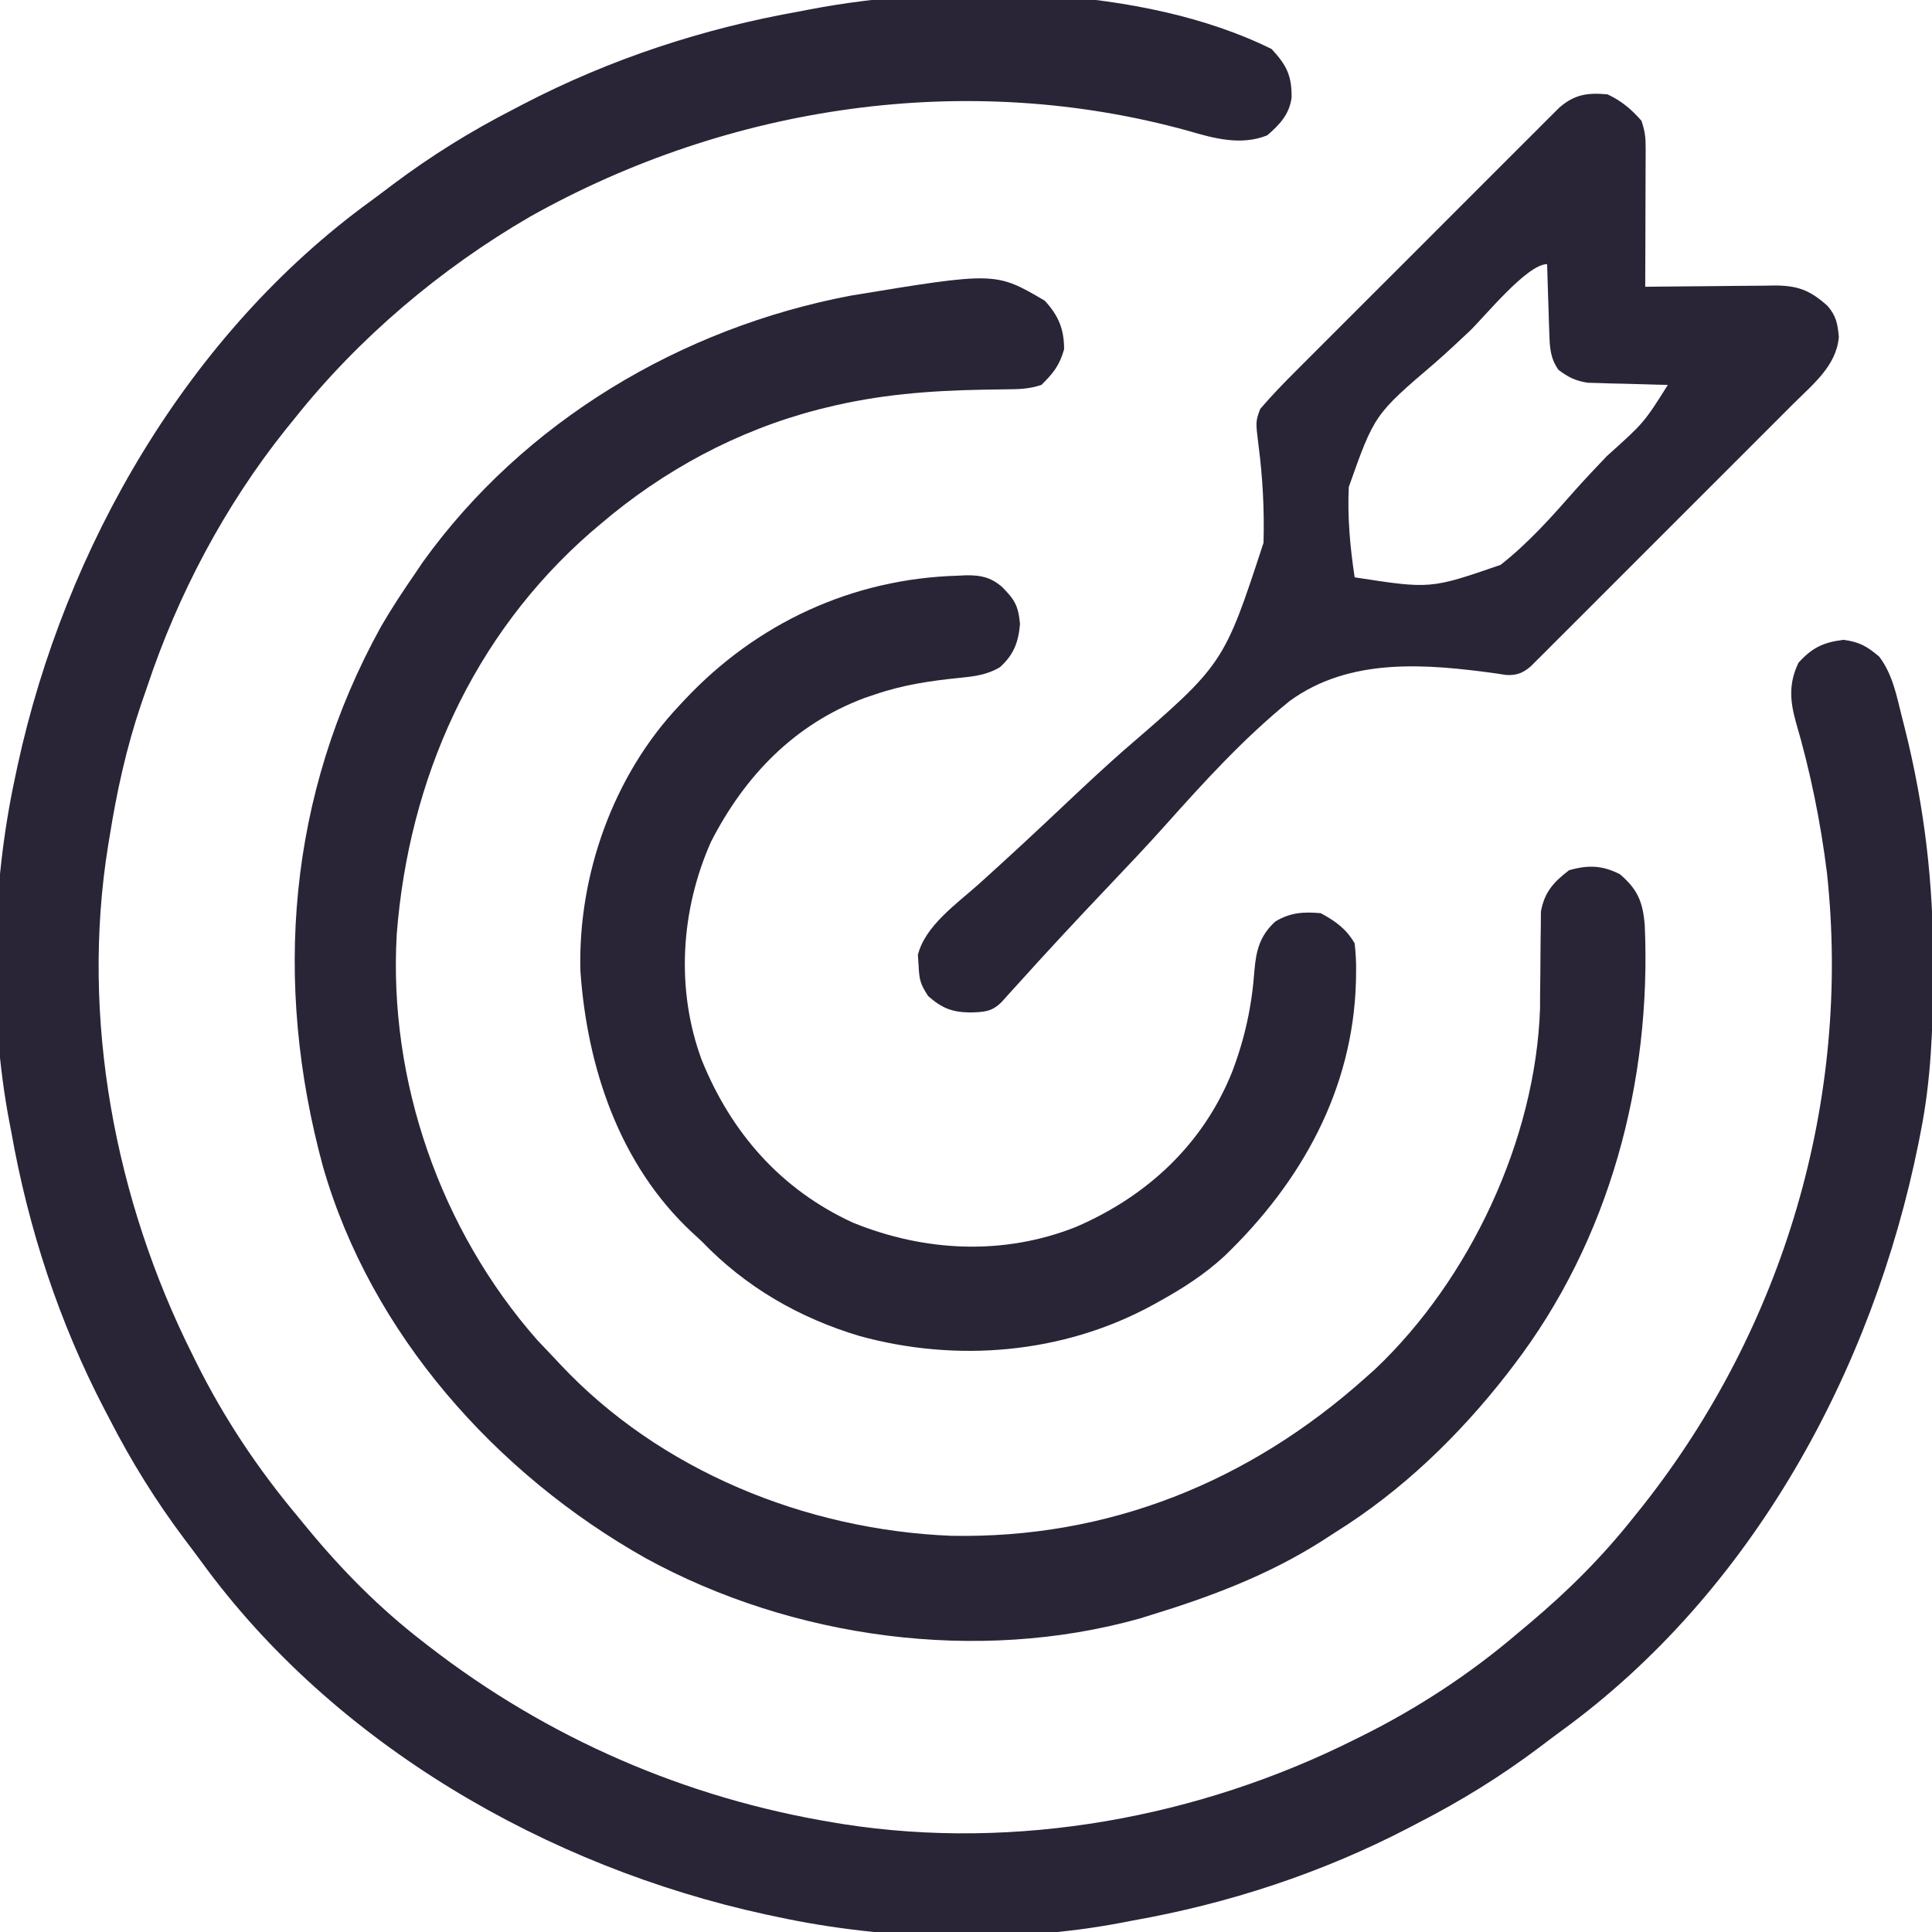
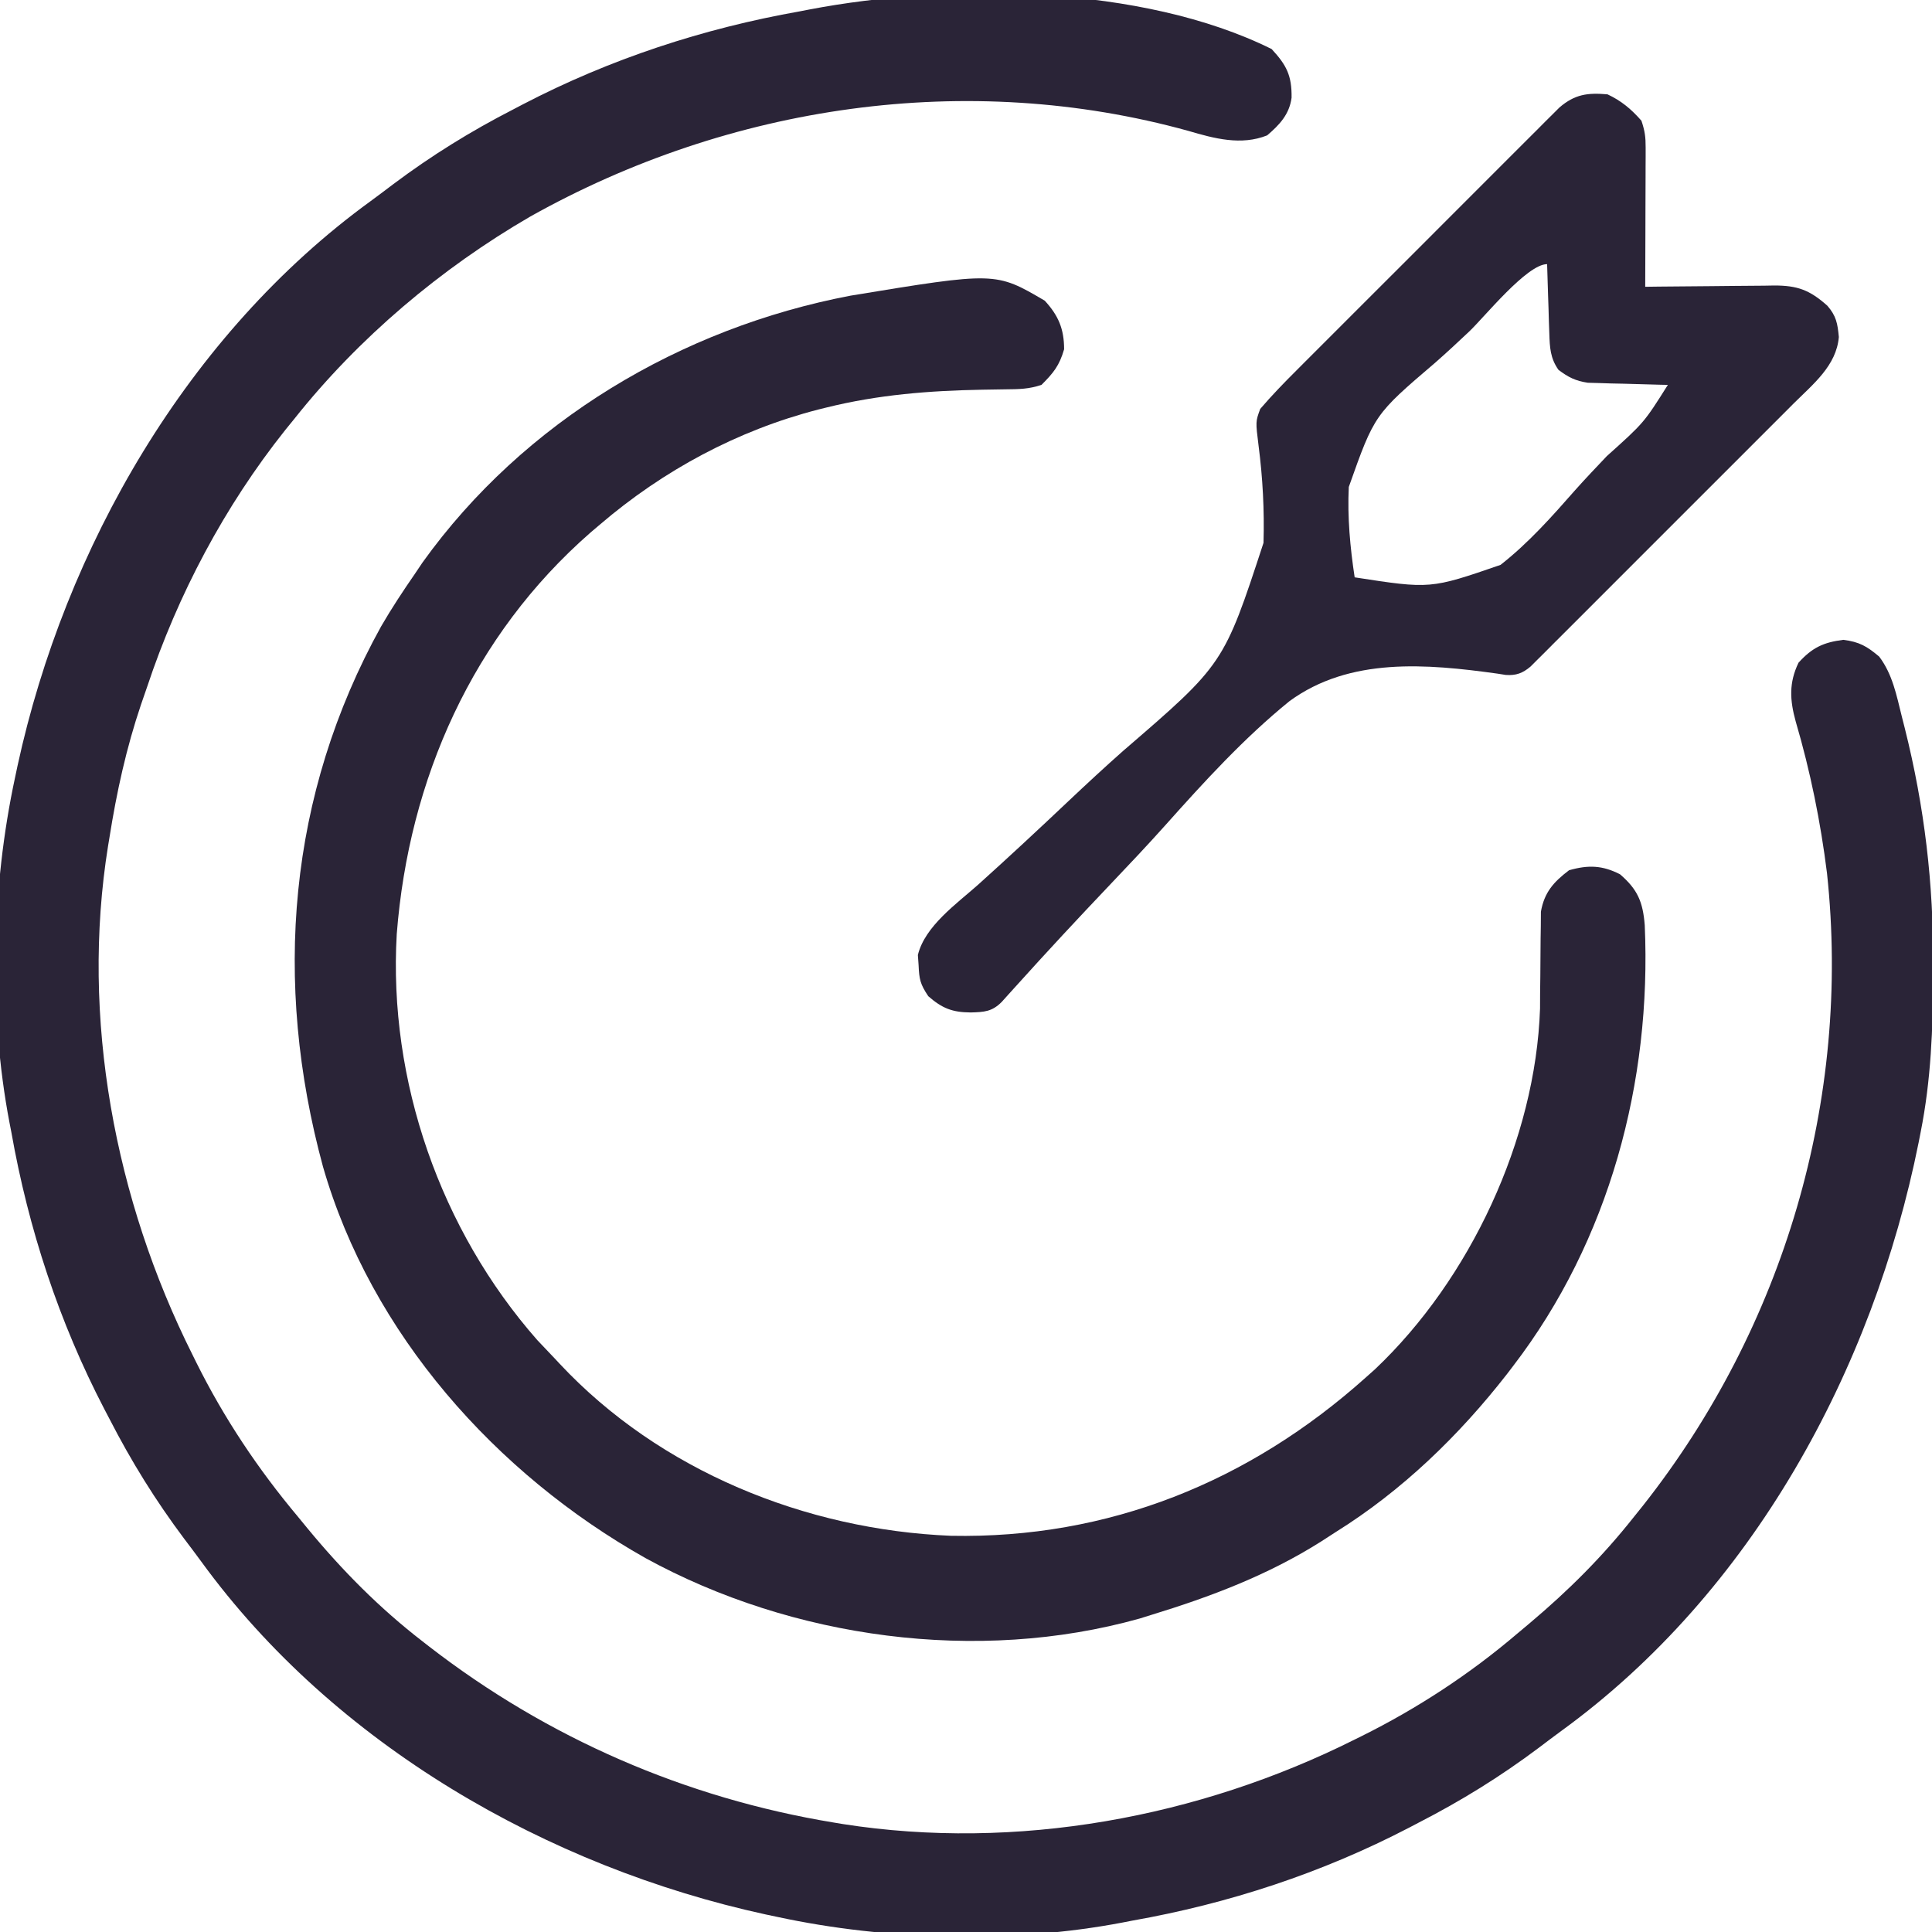
<svg xmlns="http://www.w3.org/2000/svg" width="512" height="512">
  <path d="M0 0 C3.945 4.256 5.367 7.028 5.281 12.902 C4.688 17.331 2.089 20.066 -1.188 22.875 C-8.079 25.632 -15.206 23.708 -22.062 21.688 C-80.647 5.472 -143.641 14.789 -196.429 44.361 C-220.161 58.121 -241.955 76.533 -259 98 C-259.795 98.978 -260.591 99.957 -261.41 100.965 C-277.488 121.17 -289.865 144.543 -298 169 C-298.539 170.557 -299.078 172.115 -299.617 173.672 C-303.54 185.261 -306.088 196.925 -308 209 C-308.119 209.713 -308.237 210.427 -308.359 211.162 C-315.692 256.774 -306.542 304.991 -286 346 C-285.668 346.672 -285.335 347.345 -284.993 348.038 C-277.623 362.857 -268.632 376.313 -258 389 C-257.149 390.036 -256.299 391.073 -255.449 392.109 C-246.282 403.209 -236.425 413.181 -225 422 C-224.465 422.417 -223.929 422.834 -223.377 423.264 C-191.906 447.637 -155.269 463.546 -116 470 C-115.219 470.13 -114.438 470.26 -113.633 470.394 C-67.696 477.586 -19.319 468.699 22 448 C22.895 447.558 22.895 447.558 23.809 447.107 C38.545 439.785 52.476 430.679 65 420 C66.143 419.041 67.286 418.083 68.43 417.125 C78.686 408.483 87.663 399.546 96 389 C96.794 388.011 97.588 387.023 98.406 386.004 C135.704 338.732 153.61 278.455 147.178 218.444 C145.487 204.835 142.744 191.324 138.871 178.164 C137.316 172.515 137.056 167.961 139.625 162.625 C143.218 158.654 146.2 157.225 151.5 156.562 C155.736 157.092 157.747 158.265 161 161 C164.553 165.702 165.596 171.258 167 176.875 C167.262 177.907 167.524 178.939 167.794 180.003 C173.034 200.893 175.401 221.183 175.312 242.688 C175.31 244.067 175.31 244.067 175.307 245.474 C175.26 259.503 174.748 273.203 172 287 C171.823 287.905 171.646 288.81 171.464 289.742 C159.356 350.062 127.328 408.938 76.841 445.655 C74.799 447.147 72.785 448.672 70.77 450.199 C60.647 457.785 50.248 464.228 39 470 C37.739 470.661 37.739 470.661 36.453 471.335 C13.347 483.359 -11.365 491.471 -37 496 C-37.827 496.161 -38.654 496.322 -39.506 496.487 C-68.736 502.073 -101.97 501.257 -131 495 C-132.013 494.786 -133.026 494.571 -134.07 494.351 C-191.907 481.777 -248.433 449.273 -283.655 400.841 C-285.147 398.799 -286.672 396.785 -288.199 394.77 C-295.785 384.647 -302.228 374.248 -308 363 C-308.441 362.159 -308.881 361.319 -309.335 360.453 C-321.359 337.347 -329.471 312.635 -334 287 C-334.161 286.173 -334.322 285.346 -334.487 284.494 C-340.073 255.264 -339.257 222.03 -333 193 C-332.786 191.987 -332.571 190.974 -332.351 189.93 C-319.777 132.093 -287.273 75.567 -238.841 40.345 C-236.799 38.853 -234.785 37.328 -232.77 35.801 C-222.647 28.215 -212.248 21.772 -201 16 C-200.159 15.559 -199.319 15.119 -198.453 14.665 C-175.347 2.641 -150.635 -5.471 -125 -10 C-124.173 -10.161 -123.346 -10.322 -122.494 -10.487 C-85.444 -17.567 -34.354 -17.042 0 0 Z " fill="#2A2437" transform="translate(337,13)" />
  <path d="M0 0 C3.628 3.948 5.125 7.505 5.125 12.875 C3.859 17.228 2.32 19.118 -0.875 22.312 C-4.243 23.435 -6.844 23.455 -10.395 23.488 C-11.73 23.508 -13.065 23.529 -14.4 23.552 C-15.1 23.563 -15.8 23.574 -16.521 23.586 C-30.622 23.842 -44.132 24.904 -57.875 28.312 C-58.584 28.488 -59.294 28.663 -60.024 28.843 C-81.449 34.371 -101.113 44.969 -117.875 59.312 C-119.087 60.341 -119.087 60.341 -120.324 61.391 C-151.609 88.697 -168.535 126.82 -171.733 167.858 C-173.98 206.73 -160.162 246.262 -134.5 275.438 C-132.969 277.073 -131.427 278.697 -129.875 280.312 C-129.435 280.784 -128.994 281.255 -128.541 281.741 C-102.025 310.092 -63.335 325.734 -24.875 327.312 C16.896 328.149 54.236 312.996 85.125 285.312 C86.31 284.255 86.31 284.255 87.52 283.176 C112.68 259.375 130.08 222.237 131.251 187.584 C131.258 185.622 131.258 185.622 131.266 183.621 C131.284 182.167 131.304 180.714 131.324 179.26 C131.353 176.999 131.375 174.74 131.375 172.48 C131.379 170.276 131.413 168.074 131.453 165.871 C131.467 163.911 131.467 163.911 131.481 161.912 C132.392 156.817 134.788 154.086 138.938 150.938 C144.058 149.475 147.779 149.627 152.438 152 C157.109 156.019 158.511 159.317 159 165.496 C160.844 207.034 149.62 249.063 124.125 282.312 C123.57 283.039 123.015 283.766 122.443 284.515 C109.751 300.792 94.651 315.382 77.125 326.312 C75.851 327.135 74.578 327.958 73.305 328.781 C59.226 337.707 44.009 343.45 28.125 348.312 C27.136 348.621 26.148 348.929 25.129 349.246 C-17.817 361.276 -66.91 354.555 -105.782 333.239 C-145.441 310.91 -178.554 273.778 -191.285 229.482 C-204.582 180.565 -200.604 130.989 -175.875 86.312 C-173.088 81.498 -170.036 76.887 -166.875 72.312 C-166.22 71.338 -165.565 70.363 -164.891 69.359 C-138.068 31.964 -96.349 7.192 -51.441 -1.34 C-13.042 -7.655 -13.042 -7.655 0 0 Z " fill="#2A2437" transform="translate(276.875,79.688)" />
  <path d="M0 0 C3.669 1.706 6.341 3.961 9 7 C9.91 9.731 10.122 11.299 10.114 14.104 C10.113 14.925 10.113 15.745 10.113 16.591 C10.108 17.472 10.103 18.354 10.098 19.262 C10.096 20.62 10.096 20.62 10.093 22.007 C10.088 24.9 10.075 27.794 10.062 30.688 C10.057 32.649 10.053 34.611 10.049 36.572 C10.038 41.382 10.021 46.191 10 51 C11.216 50.984 12.432 50.969 13.684 50.952 C18.204 50.898 22.723 50.864 27.242 50.835 C29.197 50.82 31.151 50.8 33.106 50.774 C35.918 50.737 38.73 50.72 41.543 50.707 C42.414 50.692 43.285 50.676 44.182 50.66 C50.344 50.658 53.581 51.849 58.25 56 C60.631 58.722 60.975 60.733 61.312 64.312 C60.669 71.907 54.495 76.792 49.342 81.917 C48.575 82.687 47.809 83.457 47.019 84.25 C44.496 86.782 41.965 89.307 39.434 91.832 C37.675 93.592 35.917 95.352 34.159 97.113 C30.479 100.795 26.796 104.474 23.111 108.15 C19.322 111.929 15.538 115.713 11.759 119.502 C7.194 124.078 2.625 128.649 -1.949 133.216 C-3.692 134.958 -5.434 136.702 -7.175 138.447 C-9.602 140.88 -12.036 143.305 -14.471 145.73 C-15.193 146.455 -15.914 147.181 -16.658 147.929 C-17.321 148.586 -17.984 149.244 -18.667 149.921 C-19.242 150.495 -19.816 151.069 -20.408 151.66 C-22.49 153.413 -24.218 154.054 -26.946 153.866 C-27.687 153.75 -28.429 153.634 -29.193 153.515 C-47.925 150.911 -68.291 149.117 -84.278 160.815 C-96.357 170.622 -106.896 182.18 -117.236 193.764 C-122.013 199.104 -126.936 204.301 -131.874 209.493 C-140.292 218.347 -148.61 227.285 -156.785 236.366 C-157.448 237.098 -158.11 237.829 -158.793 238.584 C-159.368 239.223 -159.943 239.862 -160.535 240.521 C-163.111 243.121 -165.203 243.21 -168.75 243.312 C-173.597 243.27 -176.278 242.257 -180 239 C-182.131 235.803 -182.399 234.55 -182.562 230.812 C-182.626 229.911 -182.689 229.01 -182.754 228.082 C-180.877 220.408 -172.498 214.532 -166.786 209.45 C-158.686 202.156 -150.709 194.743 -142.794 187.25 C-138.021 182.742 -133.215 178.29 -128.298 173.939 C-101.689 151.01 -101.689 151.01 -91.157 118.859 C-90.909 110.253 -91.356 101.627 -92.469 93.089 C-93.265 86.717 -93.265 86.717 -92.027 83.367 C-88.992 79.822 -85.779 76.502 -82.471 73.212 C-81.706 72.444 -80.942 71.676 -80.154 70.885 C-77.63 68.352 -75.098 65.826 -72.566 63.301 C-70.809 61.542 -69.051 59.783 -67.294 58.023 C-63.142 53.867 -58.984 49.717 -54.825 45.568 C-51.509 42.259 -48.198 38.945 -44.889 35.629 C-40.326 31.054 -35.758 26.483 -31.185 21.917 C-29.442 20.176 -27.701 18.433 -25.962 16.689 C-23.532 14.254 -21.096 11.826 -18.658 9.4 C-17.939 8.676 -17.219 7.952 -16.478 7.207 C-15.812 6.546 -15.146 5.886 -14.46 5.206 C-13.885 4.632 -13.31 4.058 -12.718 3.466 C-8.653 -0.003 -5.311 -0.466 0 0 Z M-36.64 62.848 C-39.616 65.665 -42.614 68.443 -45.693 71.148 C-61.755 84.865 -61.755 84.865 -68.558 104.055 C-68.939 112.088 -68.208 120.062 -67 128 C-46.914 131.103 -46.914 131.103 -28.344 124.701 C-20.965 118.929 -14.719 111.896 -8.556 104.88 C-5.824 101.812 -2.988 98.843 -0.162 95.861 C9.666 87.047 9.666 87.047 16 77 C14.949 76.978 14.949 76.978 13.876 76.956 C10.688 76.881 7.5 76.785 4.312 76.688 C3.21 76.665 2.107 76.642 0.971 76.619 C-0.096 76.584 -1.163 76.548 -2.262 76.512 C-3.731 76.472 -3.731 76.472 -5.229 76.432 C-8.496 75.923 -10.371 74.993 -13 73 C-15.174 69.9 -15.295 67.087 -15.414 63.359 C-15.472 61.754 -15.472 61.754 -15.531 60.117 C-15.562 59.006 -15.593 57.895 -15.625 56.75 C-15.683 55.06 -15.683 55.06 -15.742 53.336 C-15.836 50.557 -15.922 47.779 -16 45 C-21.356 45 -32.656 59.072 -36.64 62.848 Z " fill="#2A2437" transform="translate(426,25)" />
-   <path d="M0 0 C0.714 -0.035 1.428 -0.069 2.164 -0.105 C6.096 -0.136 8.548 0.396 11.547 2.848 C15.031 6.348 15.983 7.899 16.438 12.812 C16.019 17.665 14.768 20.948 11.125 24.25 C7.647 26.315 4.345 26.68 0.376 27.083 C-7.283 27.863 -14.563 28.927 -21.875 31.438 C-22.813 31.752 -23.752 32.067 -24.719 32.391 C-43.366 39.359 -56.52 53.073 -65.453 70.52 C-73.519 88.667 -74.839 109.73 -67.875 128.438 C-60.064 147.681 -46.92 162.677 -27.875 171.438 C-8.884 179.187 12.016 180.228 31.256 172.592 C50.066 164.486 64.937 150.745 72.645 131.519 C76.026 122.638 77.874 114.113 78.562 104.625 C79.004 99.286 80.035 95.332 84.125 91.625 C88.14 89.241 91.534 89.048 96.125 89.438 C100.018 91.534 102.911 93.599 105.125 97.438 C105.426 100.121 105.552 102.511 105.5 105.188 C105.49 105.938 105.48 106.689 105.469 107.463 C104.693 136.189 91.024 160.696 70.609 180.324 C65.302 185.213 59.429 188.968 53.125 192.438 C52.546 192.759 51.966 193.081 51.369 193.413 C27.759 206.214 -0.304 208.578 -26.062 201.5 C-42.113 196.705 -56.311 188.495 -67.875 176.438 C-68.741 175.638 -69.608 174.839 -70.5 174.016 C-89.723 156.082 -98.286 130.373 -100.062 104.73 C-100.737 79.326 -91.34 52.922 -73.875 34.438 C-73.413 33.942 -72.952 33.446 -72.476 32.935 C-53.413 12.589 -27.996 0.783 0 0 Z " fill="#2A2437" transform="translate(253.875,152.562)" />
</svg>